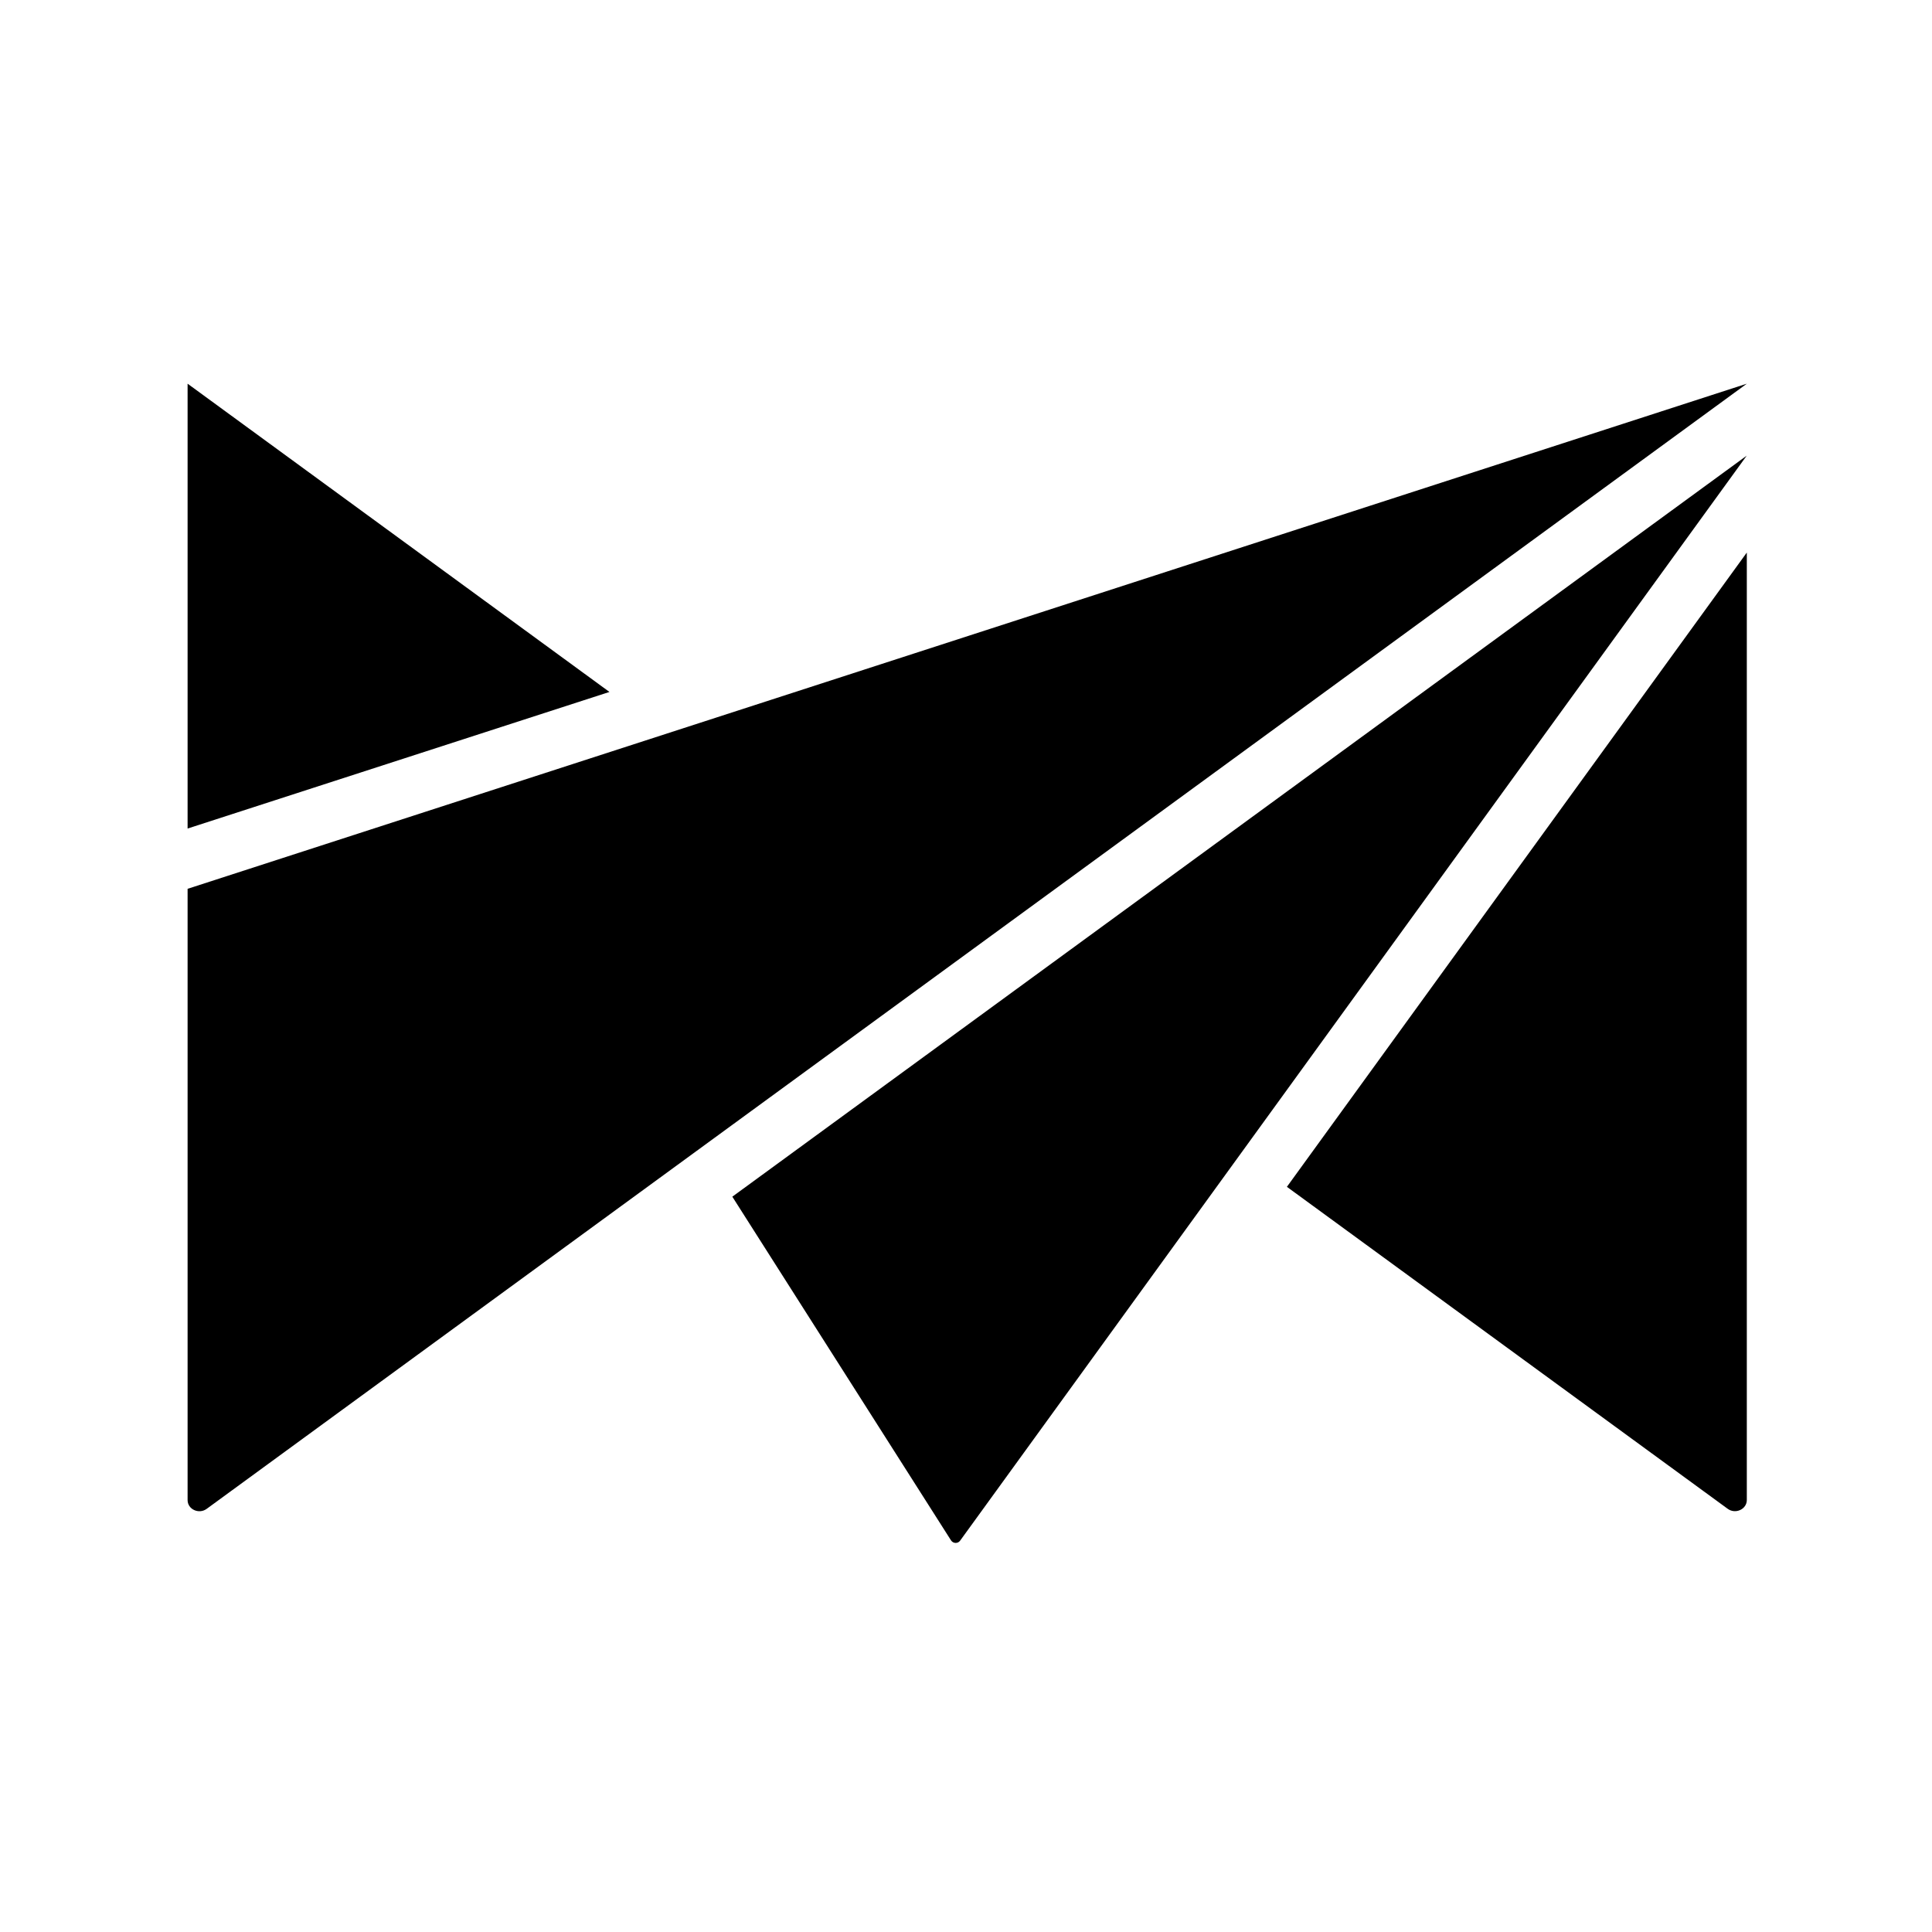
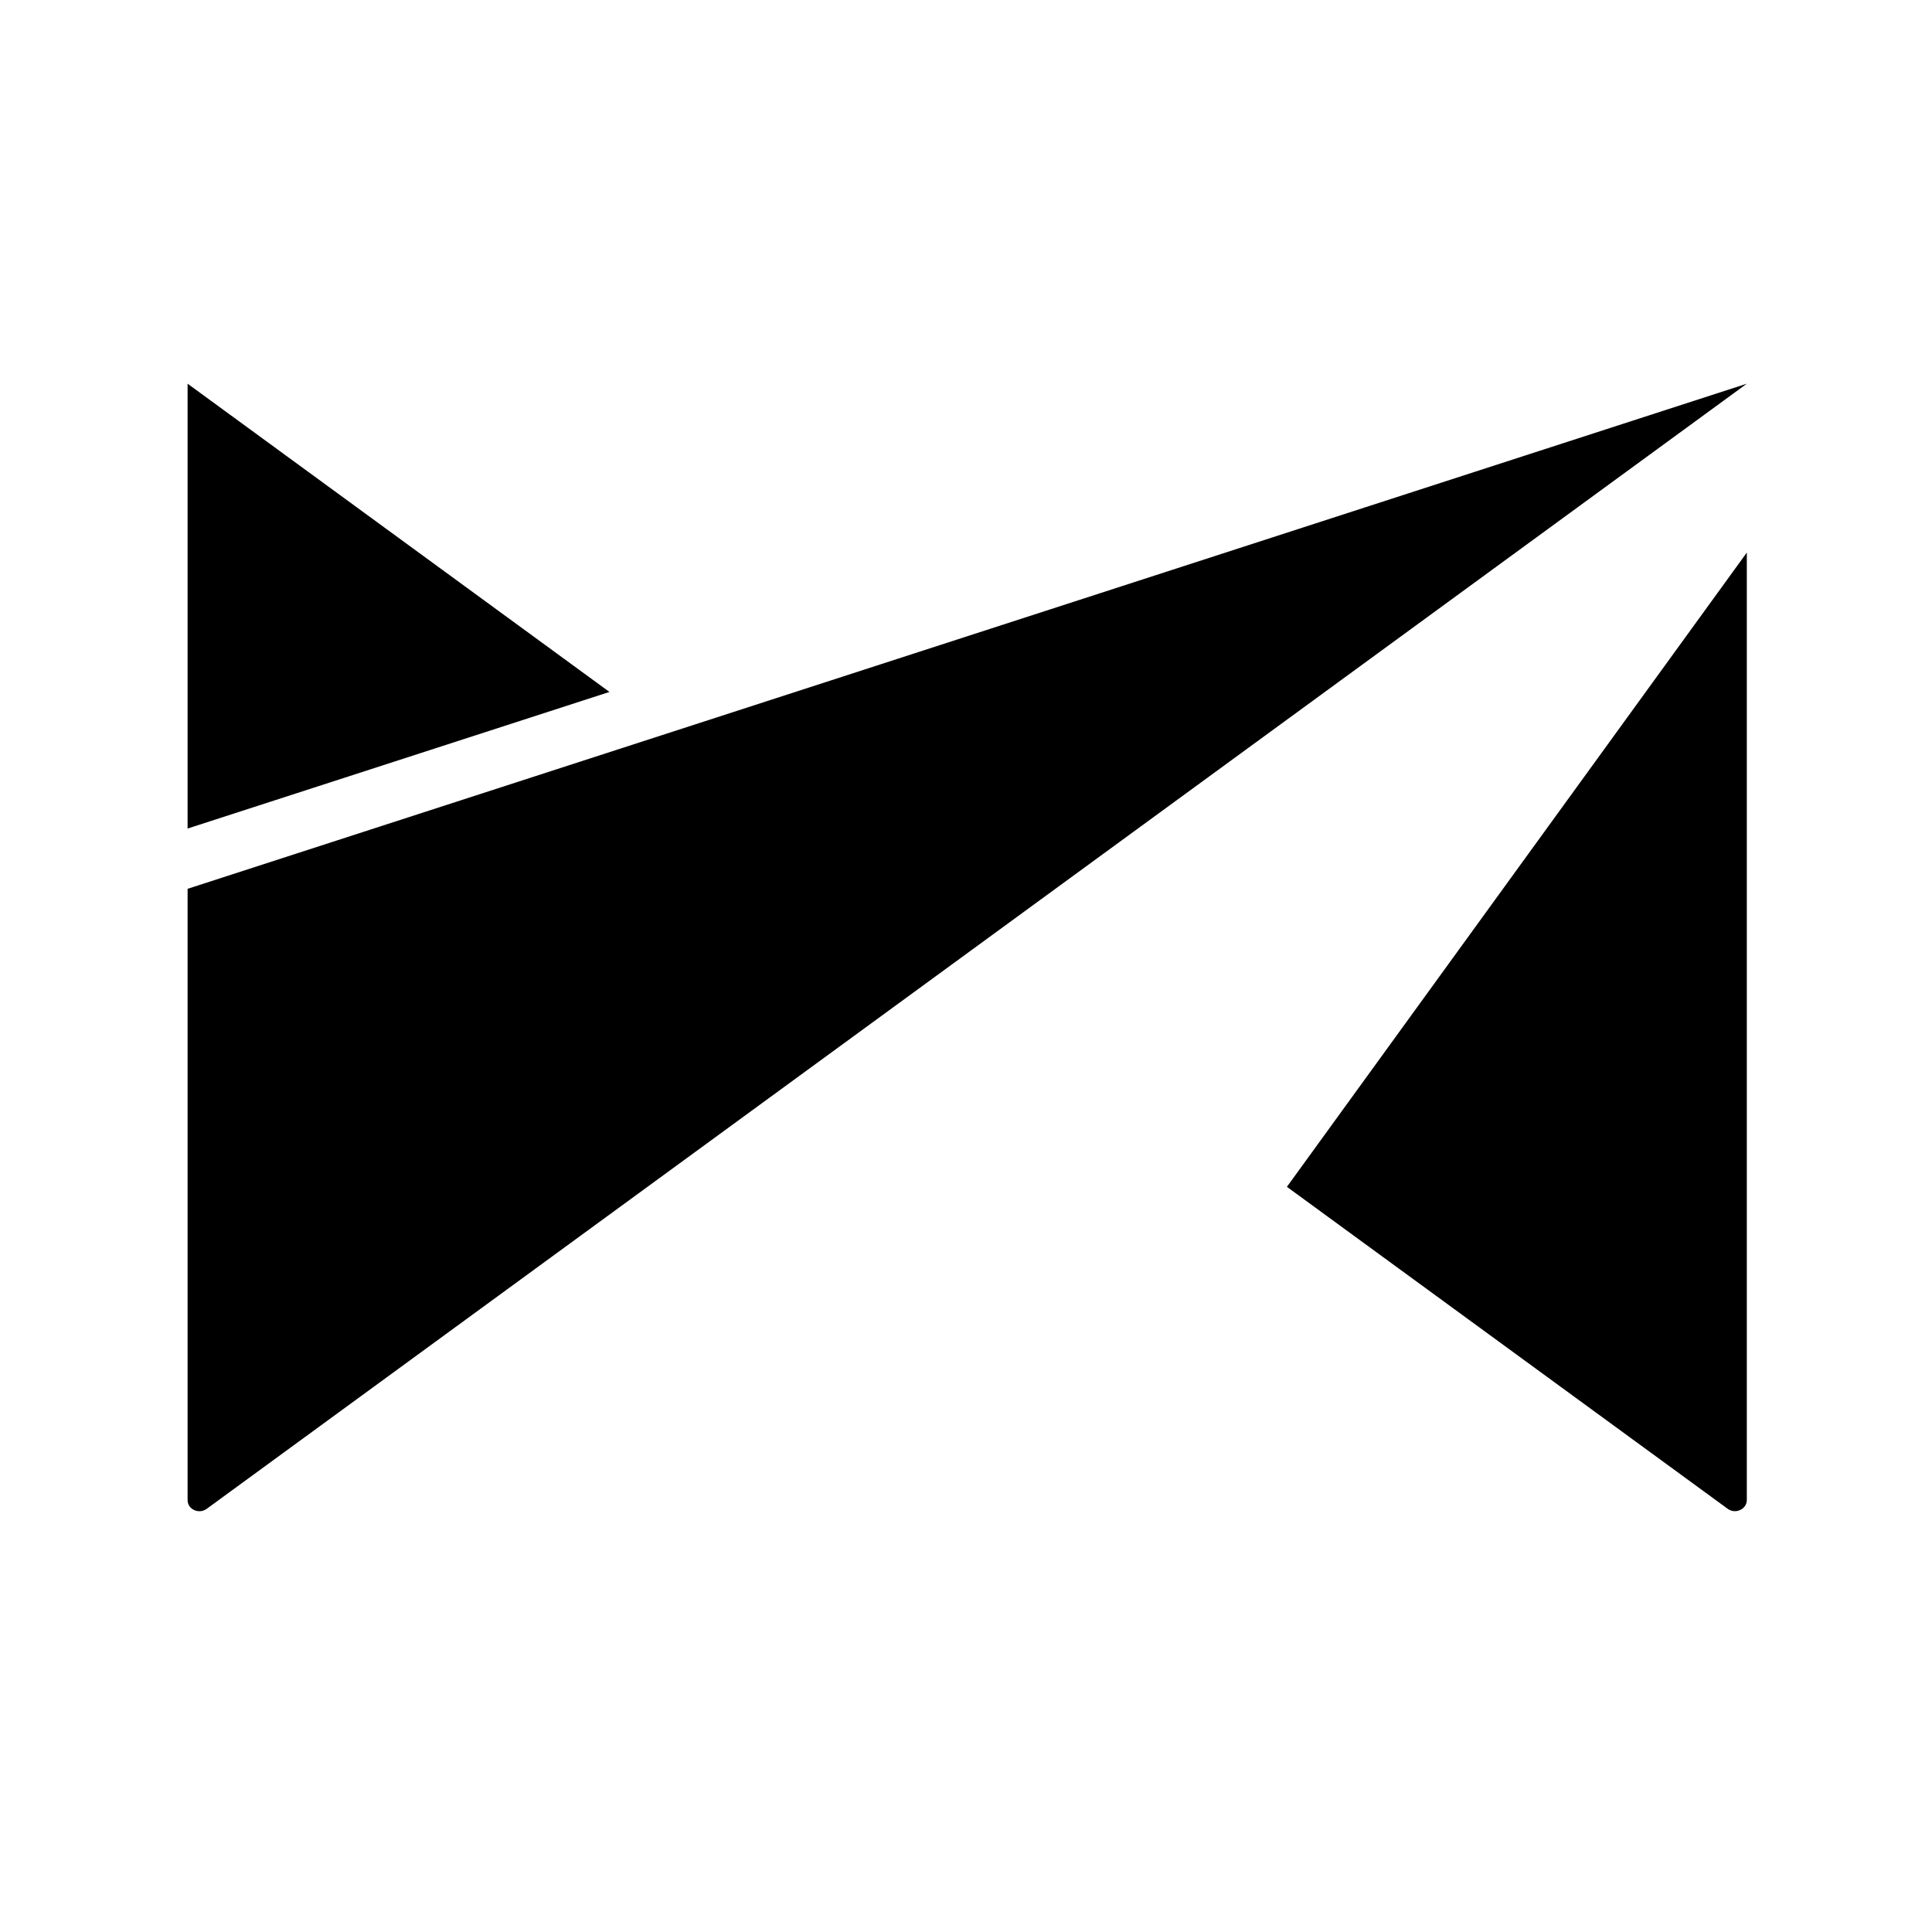
<svg xmlns="http://www.w3.org/2000/svg" viewBox="0 0 200 200">
  <polygon points="63.09,71.63 19.42,39.72 19.42,85.77" />
  <path d="M180.83,39.72L19.42,92.01l0,63.28c0,0.96,1.17,1.49,1.97,0.91L180.83,39.72L180.83,39.72z" />
-   <path d="M180.82,47.17L99.39,159.49c-0.23,0.32-0.72,0.31-0.94-0.03l-22.64-35.58L180.82,47.17z" />
  <path d="M133.22,122.86l45.63,33.33c0.8,0.59,1.98,0.05,1.98-0.91V57.2L133.22,122.86z" />
</svg>